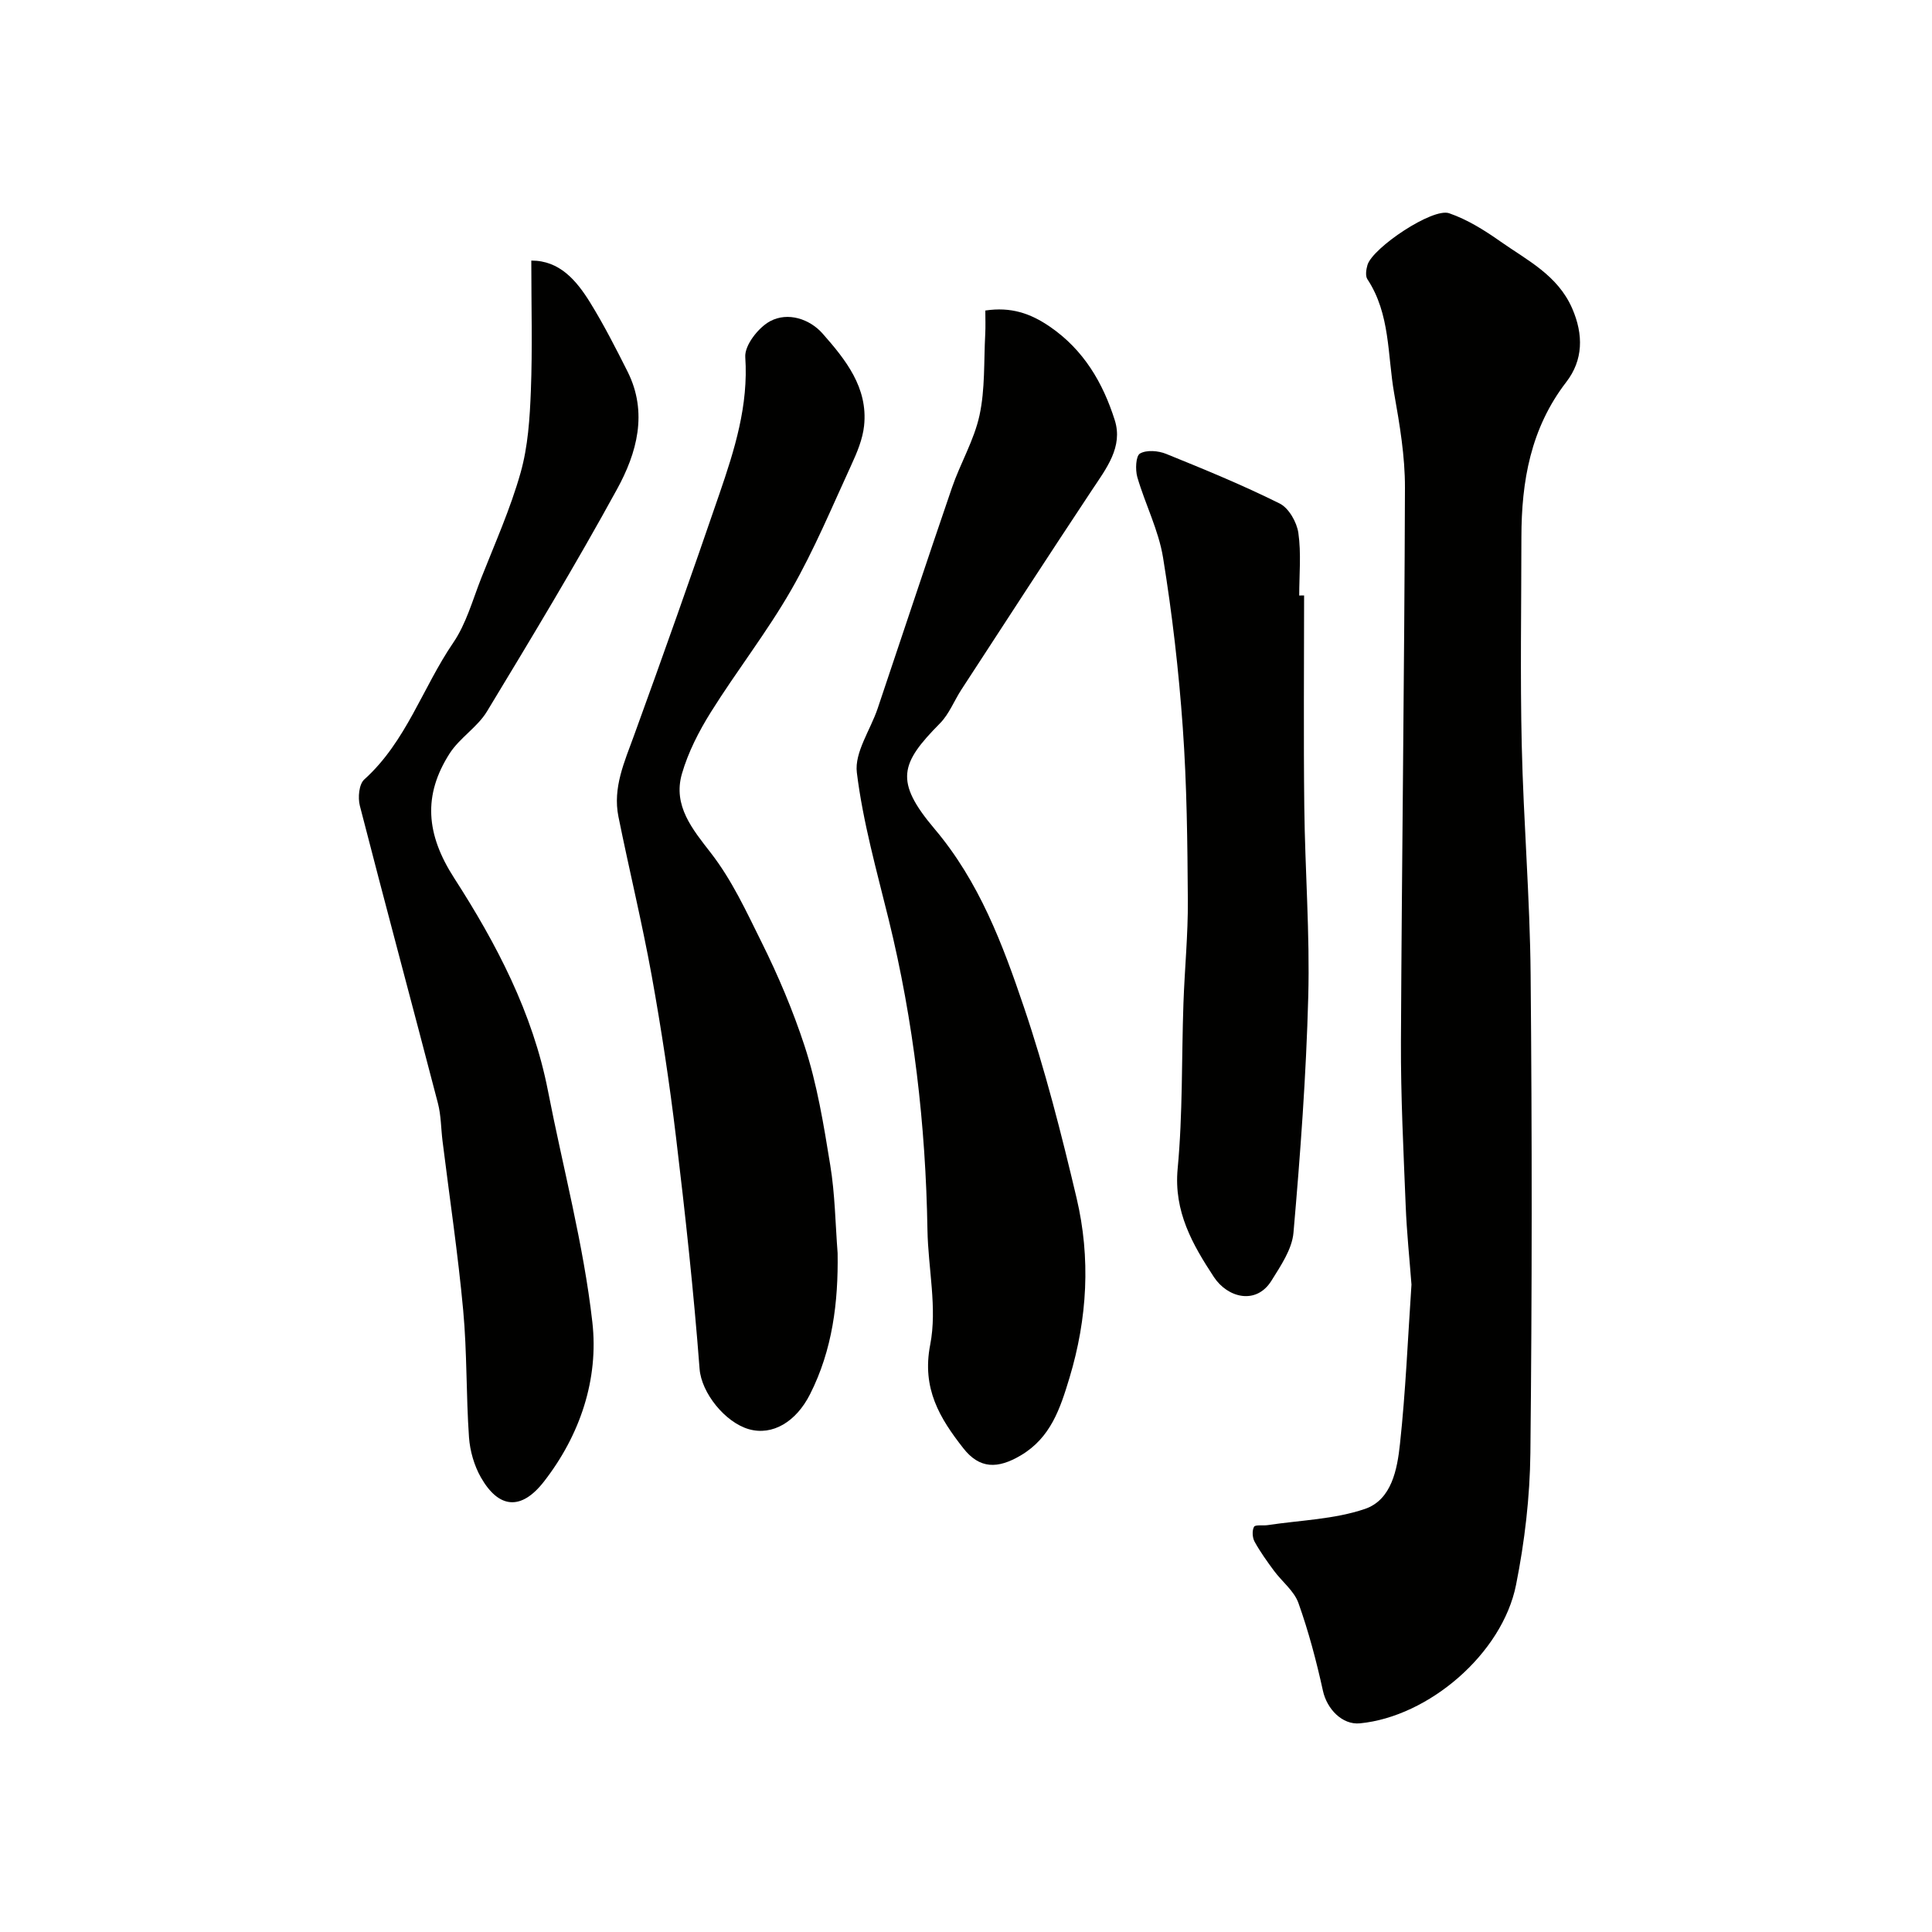
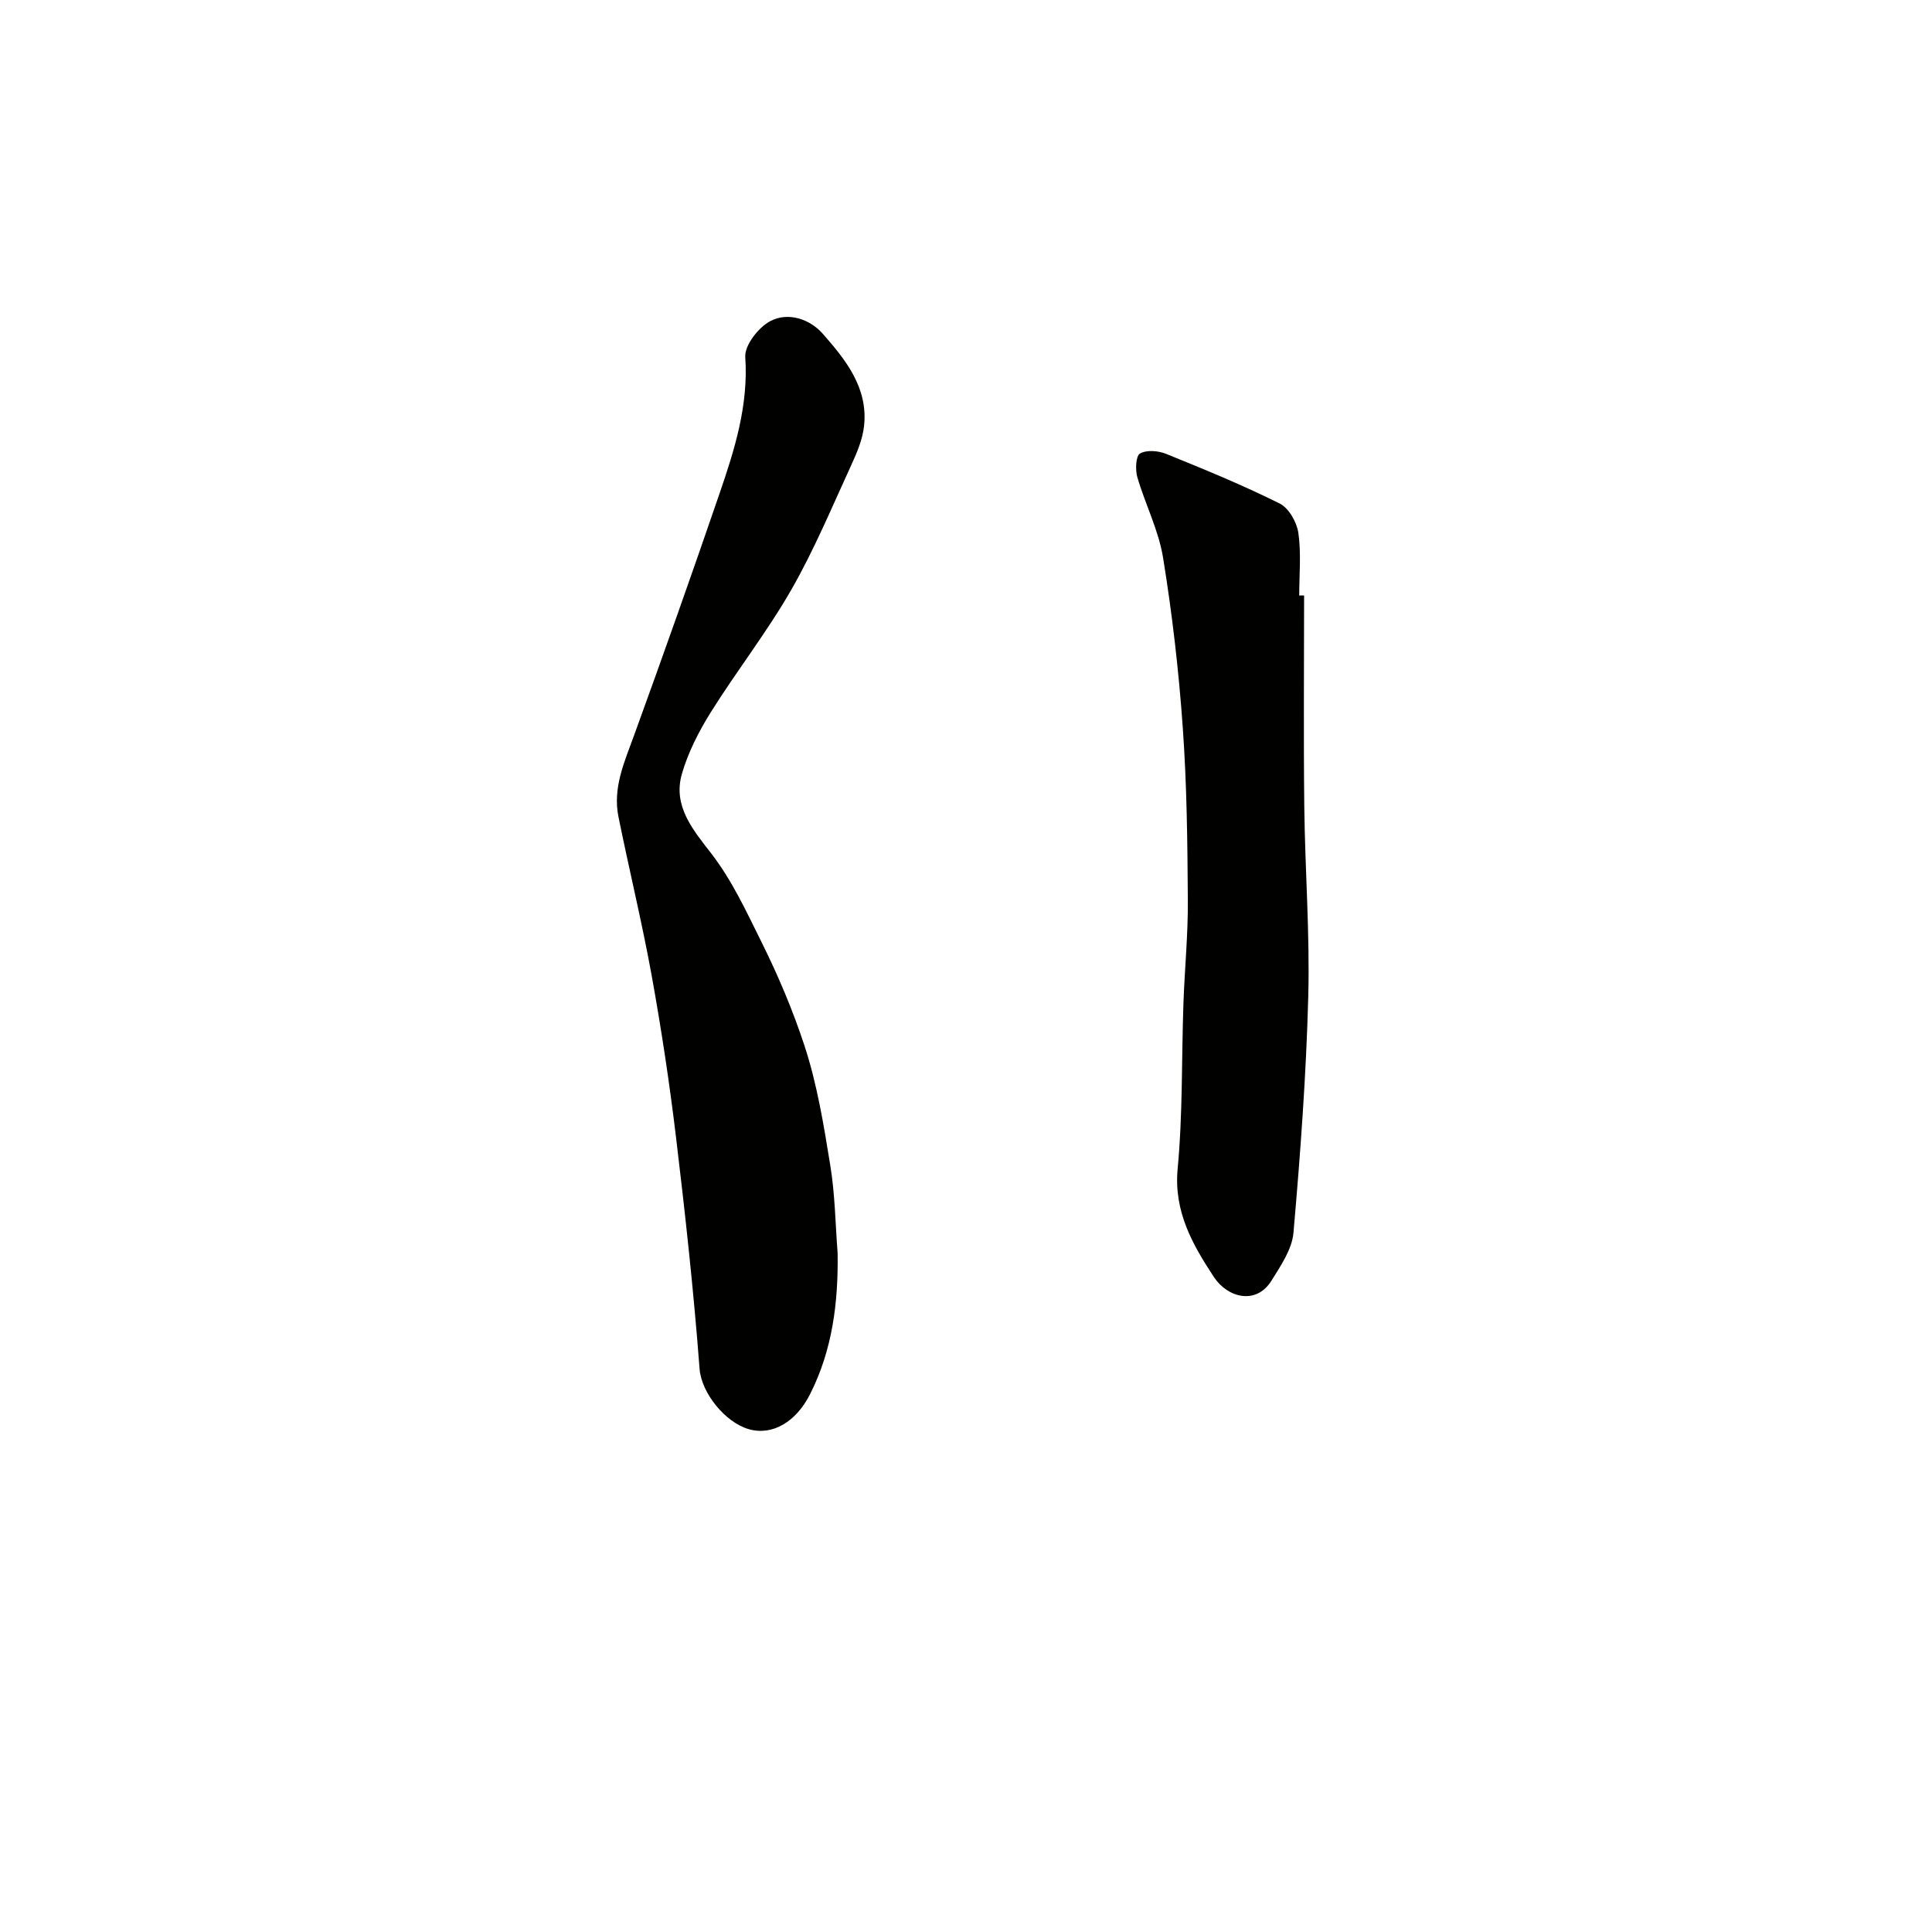
<svg xmlns="http://www.w3.org/2000/svg" enable-background="new 0 0 400 400" viewBox="0 0 400 400">
  <g fill="#010100">
-     <path d="m292.23 265.96c-.39-5.19-.98-10.78-1.2-16.38-.45-11.29-1.03-22.58-.98-33.87.18-38.25.72-76.49.83-114.74.02-6.51-1.09-13.07-2.23-19.51-1.41-7.97-.78-16.44-5.55-23.66-.45-.69-.25-2.02.02-2.94 1.08-3.58 13.5-11.9 16.91-10.71 3.77 1.3 7.32 3.52 10.61 5.84 5.55 3.91 11.83 6.95 14.85 13.83 2.41 5.51 2.26 10.77-1.19 15.25-7.41 9.61-9.3 20.57-9.31 32.19-.01 14.33-.26 28.66.07 42.97.36 15.87 1.7 31.72 1.84 47.58.3 33 .3 66.01-.05 99.01-.1 9.12-1.18 18.35-2.97 27.31-2.85 14.28-18.13 27.3-32.33 28.67-3.62.35-6.81-2.92-7.65-6.74-1.35-6.15-2.97-12.27-5.08-18.19-.89-2.48-3.36-4.38-5.02-6.61-1.45-1.96-2.88-3.95-4.05-6.07-.46-.84-.55-2.28-.12-3.08.26-.48 1.85-.2 2.83-.35 6.74-1.02 13.78-1.19 20.13-3.35 5.54-1.89 6.7-8.21 7.26-13.47 1.17-10.8 1.62-21.68 2.38-32.98z" />
-     <path d="m204 64.29c5.31-.8 9.35.59 13.36 3.34 7.02 4.81 11 11.65 13.44 19.36 1.75 5.53-1.75 10-4.7 14.44-9.1 13.72-18.06 27.54-27.05 41.34-1.51 2.32-2.54 5.07-4.44 6.99-8.2 8.29-9.48 11.96-1.13 21.84 9.26 10.95 14.1 23.87 18.52 36.94 4.37 12.91 7.75 26.2 10.89 39.48 2.94 12.44 2.25 24.92-1.47 37.26-1.92 6.35-3.88 12.38-10.09 16.05-4.79 2.83-8.52 2.8-11.88-1.48-4.86-6.2-8.64-12.35-6.86-21.45 1.48-7.58-.43-15.79-.57-23.73-.36-21.73-2.84-43.17-8.03-64.3-2.48-10.09-5.33-20.17-6.59-30.42-.51-4.17 2.8-8.8 4.3-13.24 5.14-15.24 10.17-30.52 15.39-45.73 1.74-5.07 4.59-9.84 5.71-15.01 1.17-5.41.88-11.14 1.18-16.74.09-1.63.02-3.26.02-4.94z" />
    <path d="m173.42 259.45c.15 10.18-1.06 20.02-5.71 29.21-2.89 5.72-7.77 8.63-12.66 7.24s-9.83-7.48-10.21-12.5c-1.22-16.02-2.96-32-4.88-47.96-1.34-11.18-3.03-22.34-5.03-33.42-2-11.03-4.67-21.94-6.89-32.94-1.21-6 1.25-11.35 3.24-16.84 6.04-16.62 11.94-33.28 17.67-50 3.14-9.14 6.03-18.29 5.35-28.31-.17-2.43 2.71-6.12 5.15-7.43 3.68-1.97 8.19-.46 10.85 2.55 4.74 5.38 9.44 11.19 8.6 19.09-.29 2.78-1.46 5.55-2.64 8.12-4 8.69-7.69 17.58-12.44 25.86-5.02 8.75-11.29 16.76-16.65 25.33-2.48 3.97-4.7 8.3-5.99 12.77-1.9 6.6 2.21 11.49 6 16.38 4.38 5.65 7.31 12.06 10.49 18.46 3.48 7 6.49 14.14 8.88 21.41 2.62 7.97 3.99 16.41 5.34 24.74.99 6 1.06 12.15 1.53 18.24z" />
-     <path d="m110 53.95c5.86-.02 9.35 4.1 12.22 8.75 2.82 4.58 5.28 9.4 7.7 14.21 4.28 8.53 1.93 16.9-2.18 24.39-8.53 15.58-17.72 30.8-26.92 46-1.97 3.25-5.64 5.46-7.71 8.67-5.57 8.68-4.92 16.76.92 25.82 8.72 13.53 16.27 27.9 19.42 44.06 3.11 15.96 7.37 31.79 9.19 47.89 1.34 11.78-2.52 23.36-10.02 33-4.69 6.03-9.34 5.64-13.05-.85-1.4-2.46-2.27-5.49-2.47-8.32-.61-8.74-.39-17.55-1.2-26.27-1.08-11.72-2.83-23.38-4.28-35.07-.32-2.6-.3-5.29-.95-7.8-5.35-20.55-10.88-41.05-16.17-61.62-.43-1.67-.18-4.45.92-5.43 8.68-7.82 12.07-19.01 18.41-28.3 2.68-3.92 4-8.79 5.77-13.3 2.86-7.25 6.07-14.42 8.18-21.9 1.54-5.44 1.91-11.3 2.13-16.99.34-8.75.09-17.52.09-26.94z" />
    <path d="m270 123.29c0 14.59-.13 29.19.04 43.78.15 13.1 1.17 26.2.82 39.28-.43 16.31-1.64 32.61-3.06 48.87-.3 3.43-2.64 6.85-4.57 9.95-3.17 5.07-9.08 3.52-11.91-.78-4.37-6.65-8.34-13.53-7.5-22.43 1.07-11.36.8-22.84 1.2-34.27.25-7.1.96-14.2.91-21.29-.08-11.93-.2-23.89-1.05-35.78-.83-11.76-2.19-23.52-4.08-35.16-.92-5.69-3.7-11.07-5.33-16.67-.44-1.54-.32-4.39.55-4.89 1.36-.79 3.79-.59 5.41.07 7.93 3.21 15.87 6.47 23.52 10.28 1.88.94 3.54 3.86 3.86 6.08.61 4.24.18 8.64.18 12.97.34-.02.68-.02 1.01-.01z" />
  </g>
</svg>